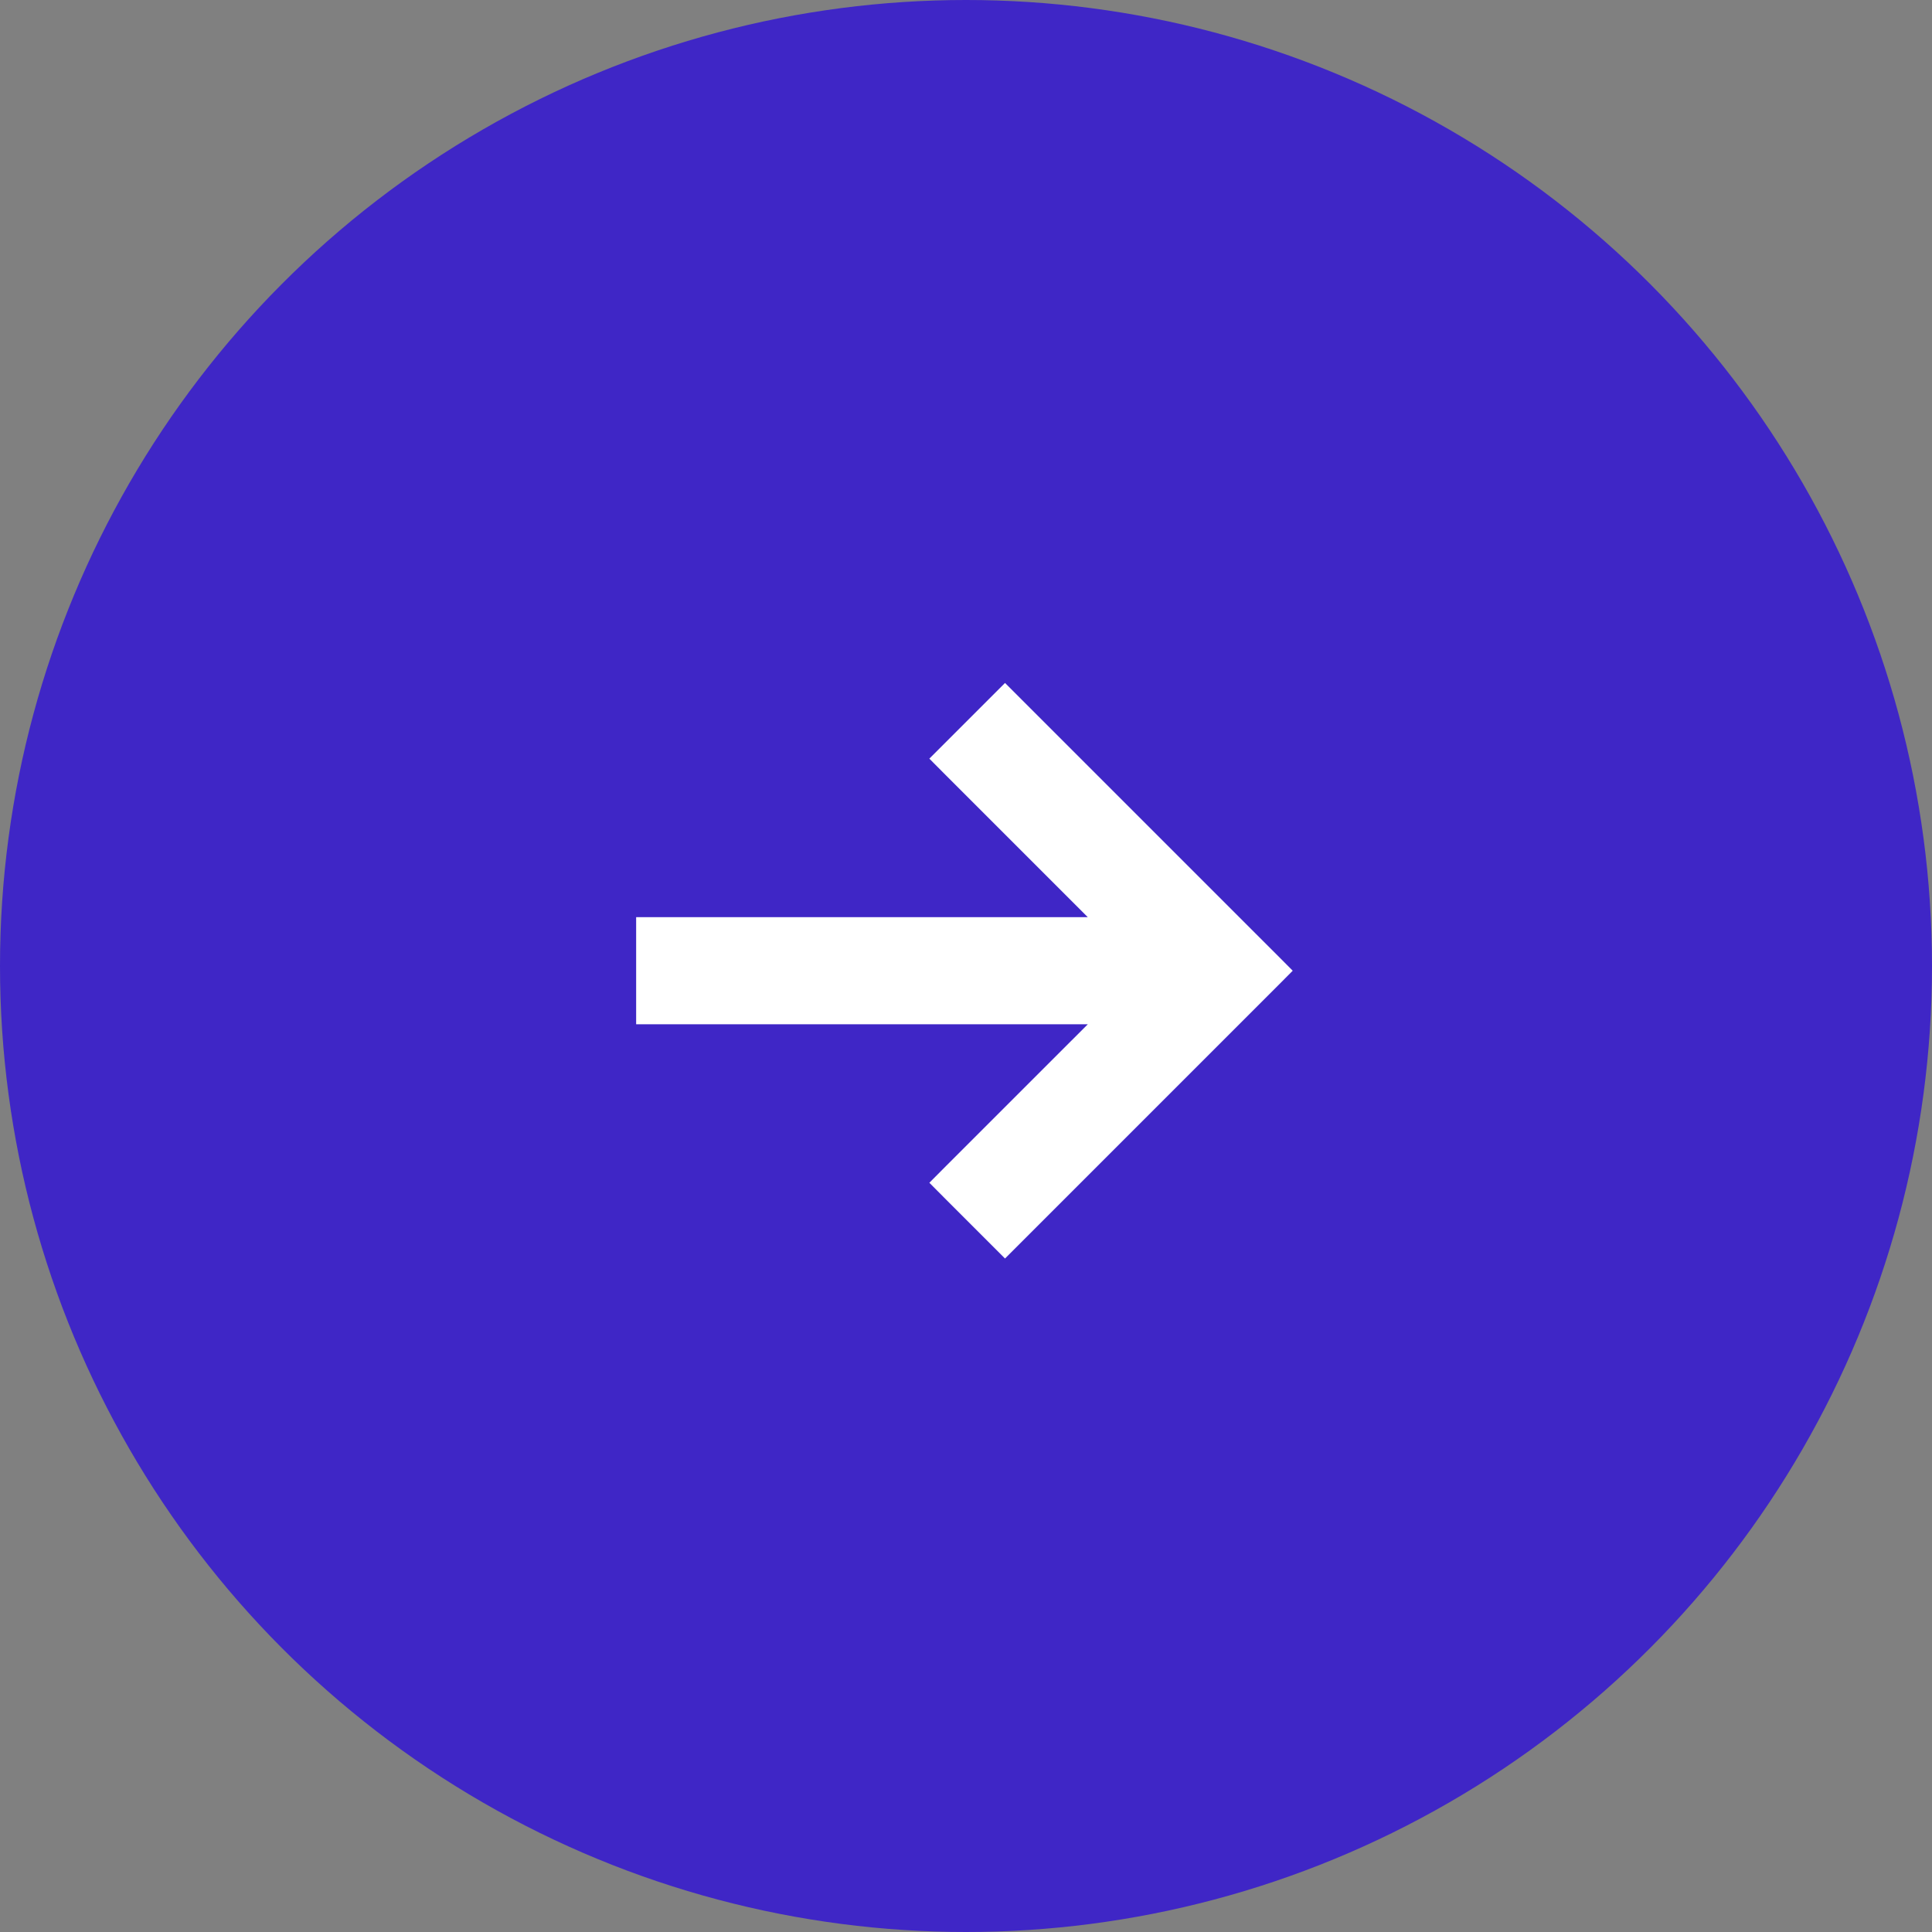
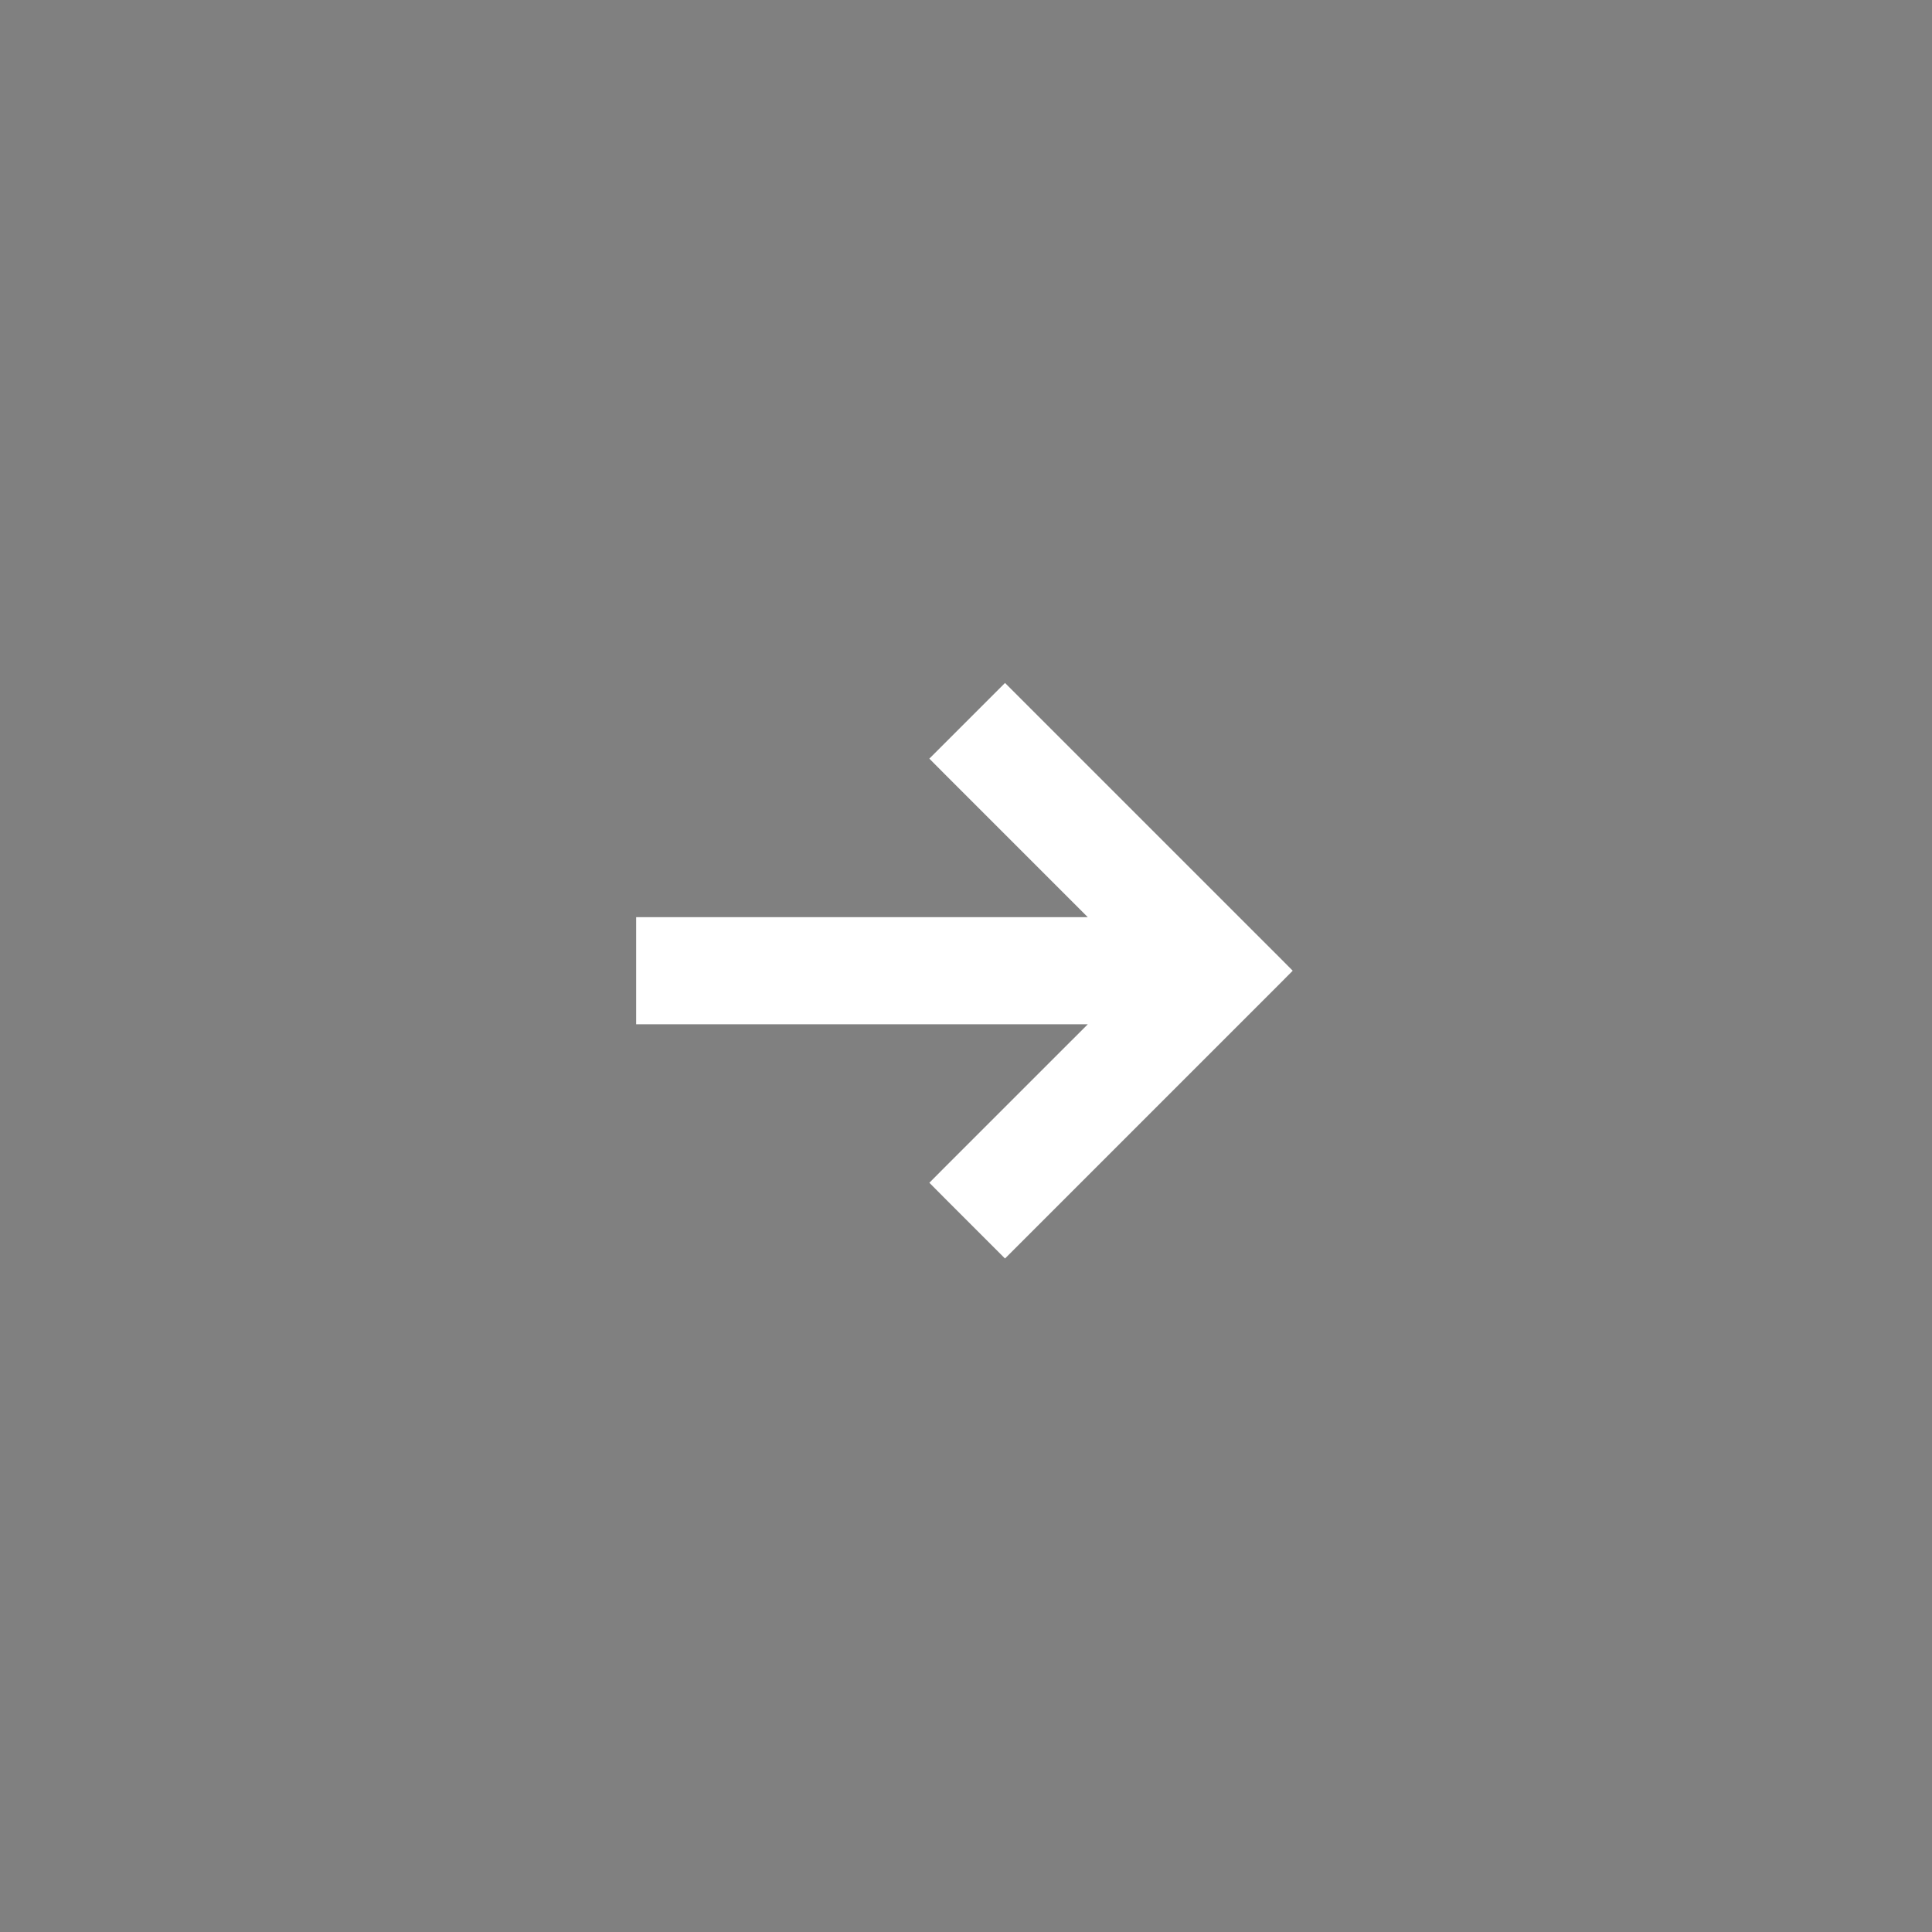
<svg xmlns="http://www.w3.org/2000/svg" width="41" height="41" viewBox="0 0 41 41" fill="none">
  <rect x="0" y="0" width="41" height="41" fill="#808080" stroke="none" />
-   <circle cx="20.5" cy="20.5" r="20.5" fill="#3F26C6" />
-   <path d="M14 21.487L23.688 21.487L20.251 24.923L20.075 25.1L20.251 25.277L21.151 26.177L21.328 26.354L21.505 26.177L26.905 20.777L27.081 20.6L26.905 20.423L26.455 19.974L21.505 15.024L21.328 14.847L21.151 15.024L20.251 15.924L20.075 16.1L20.251 16.277L23.688 19.714L14 19.714L13.75 19.714L13.75 19.964L13.75 21.237L13.75 21.487L14 21.487Z" fill="white" stroke="white" stroke-width="0.5" />
+   <path d="M14 21.487L23.688 21.487L20.251 24.923L20.075 25.1L20.251 25.277L21.151 26.177L21.328 26.354L21.505 26.177L26.905 20.777L27.081 20.6L26.905 20.423L26.455 19.974L21.505 15.024L21.328 14.847L21.151 15.024L20.251 15.924L20.075 16.1L20.251 16.277L23.688 19.714L14 19.714L13.75 19.714L13.75 19.964L13.75 21.237L13.75 21.487L14 21.487" fill="white" stroke="white" stroke-width="0.5" />
</svg>